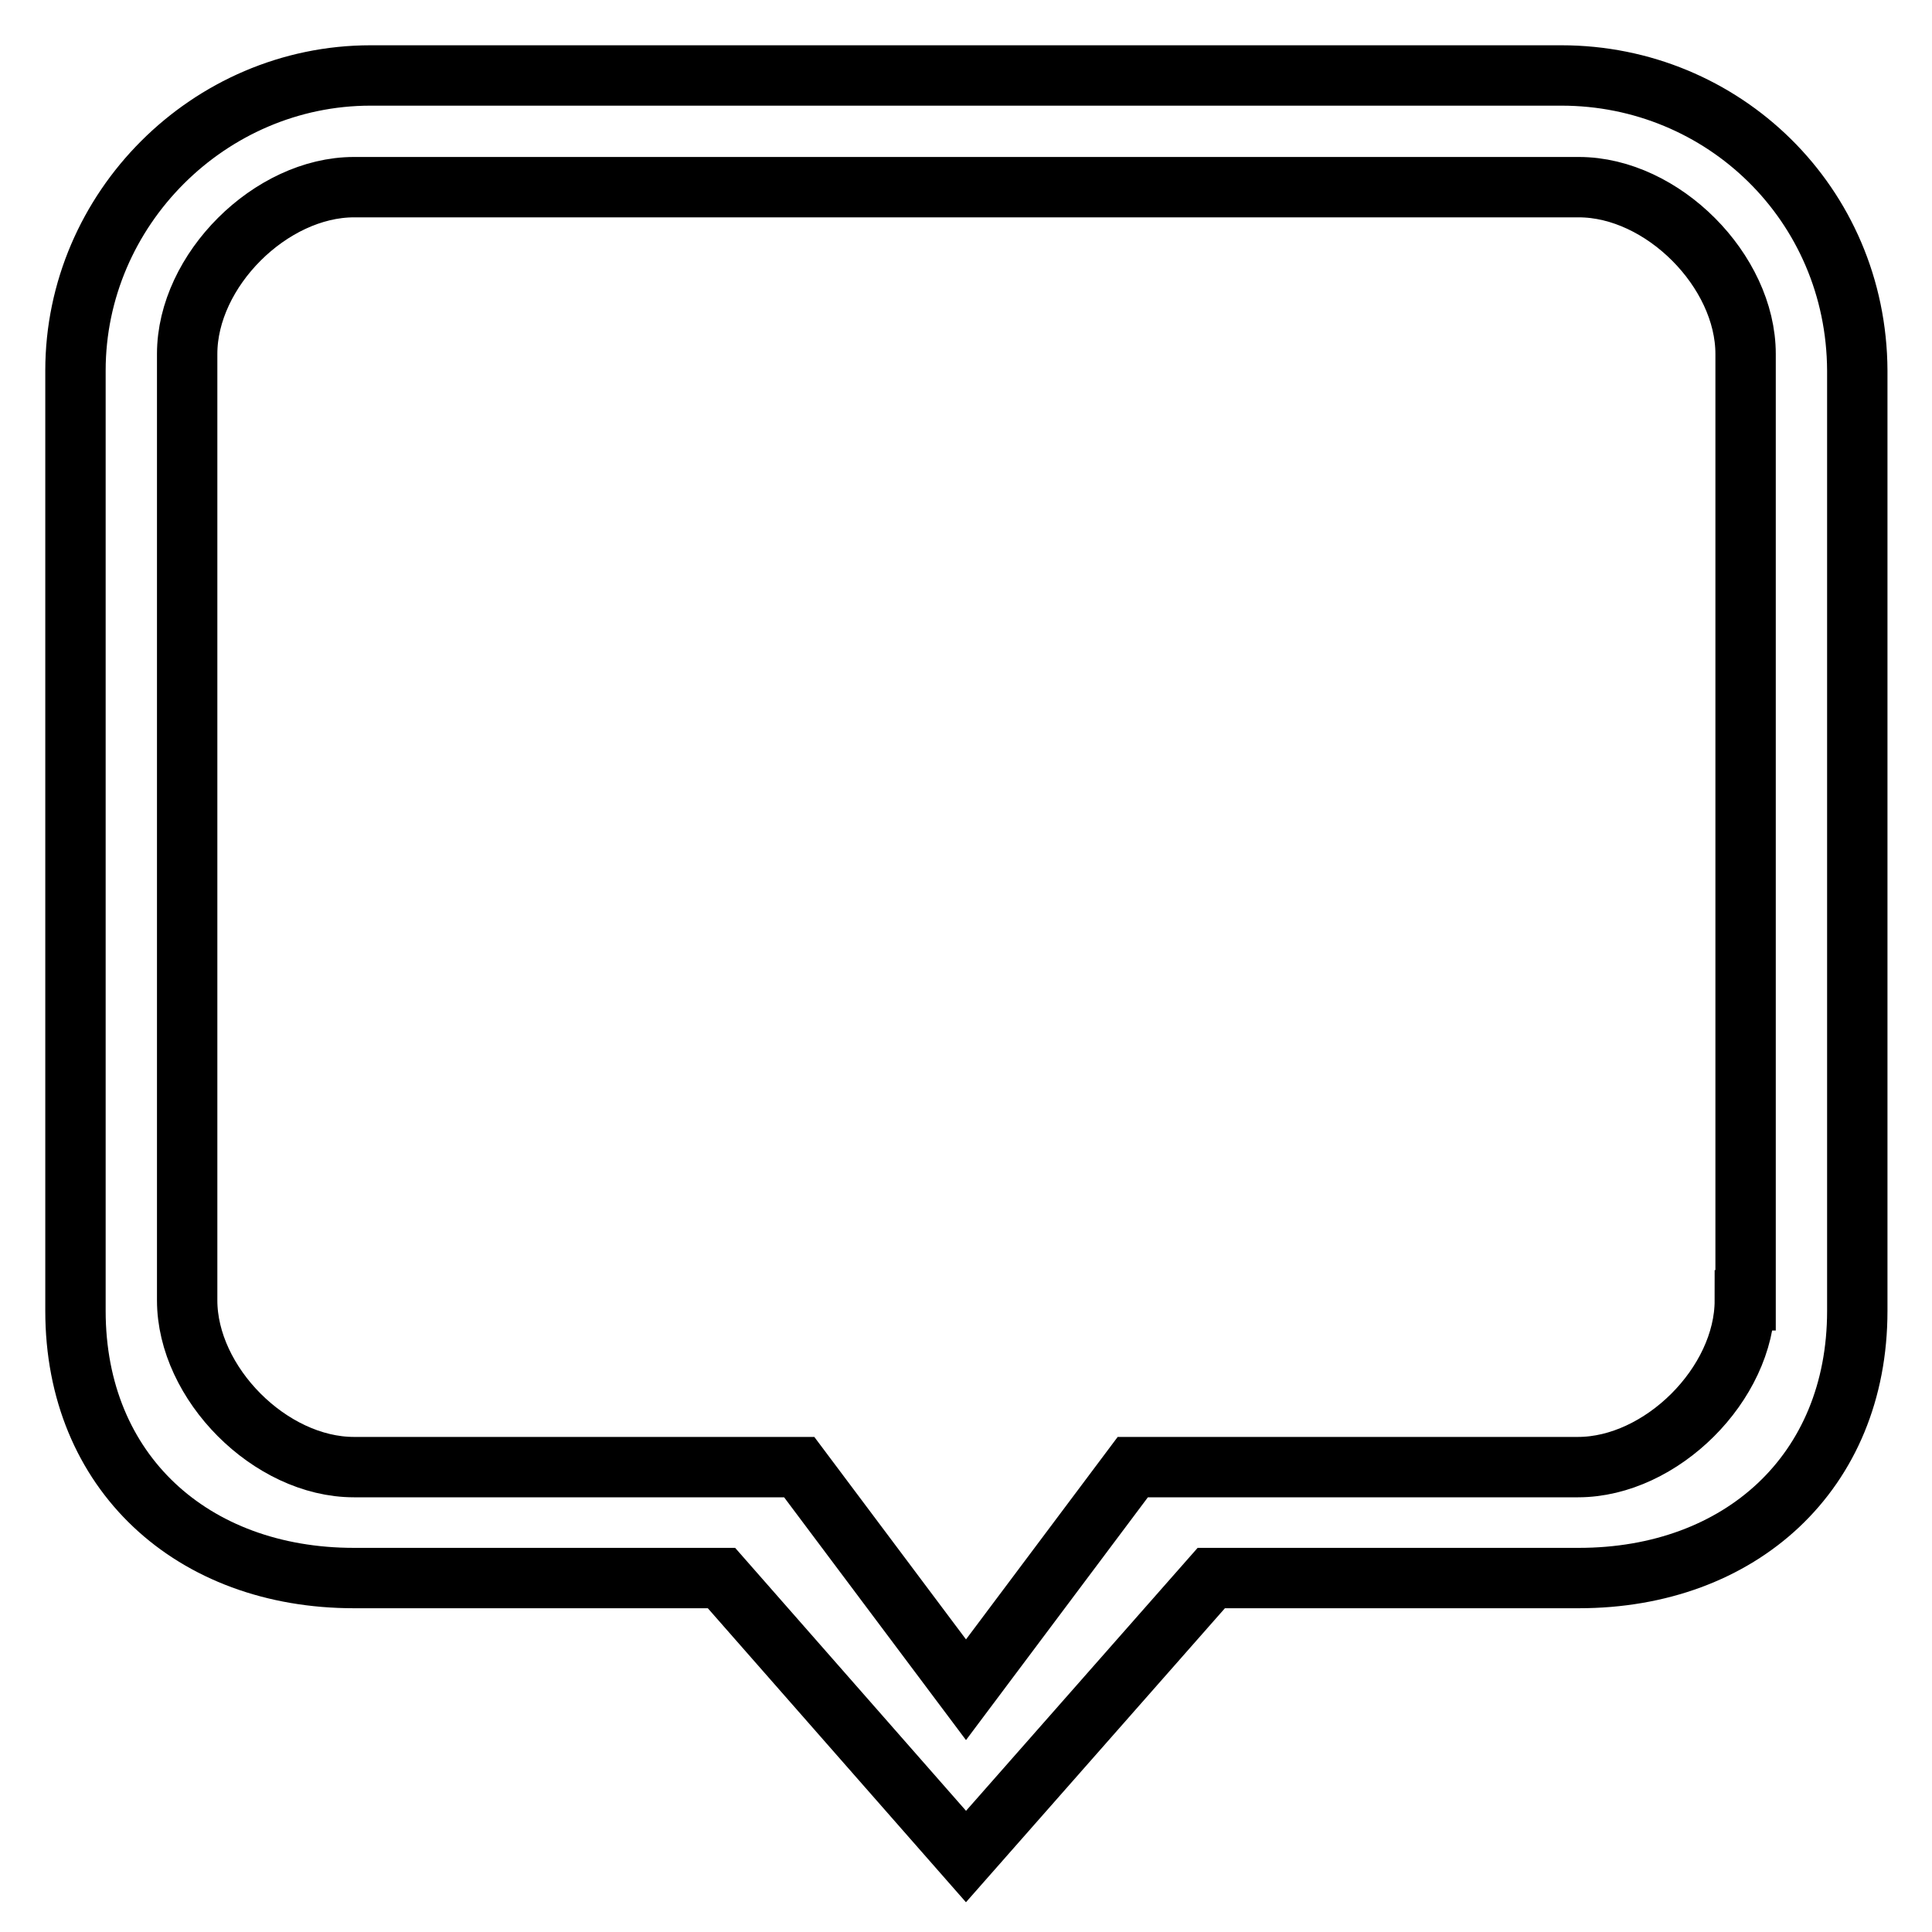
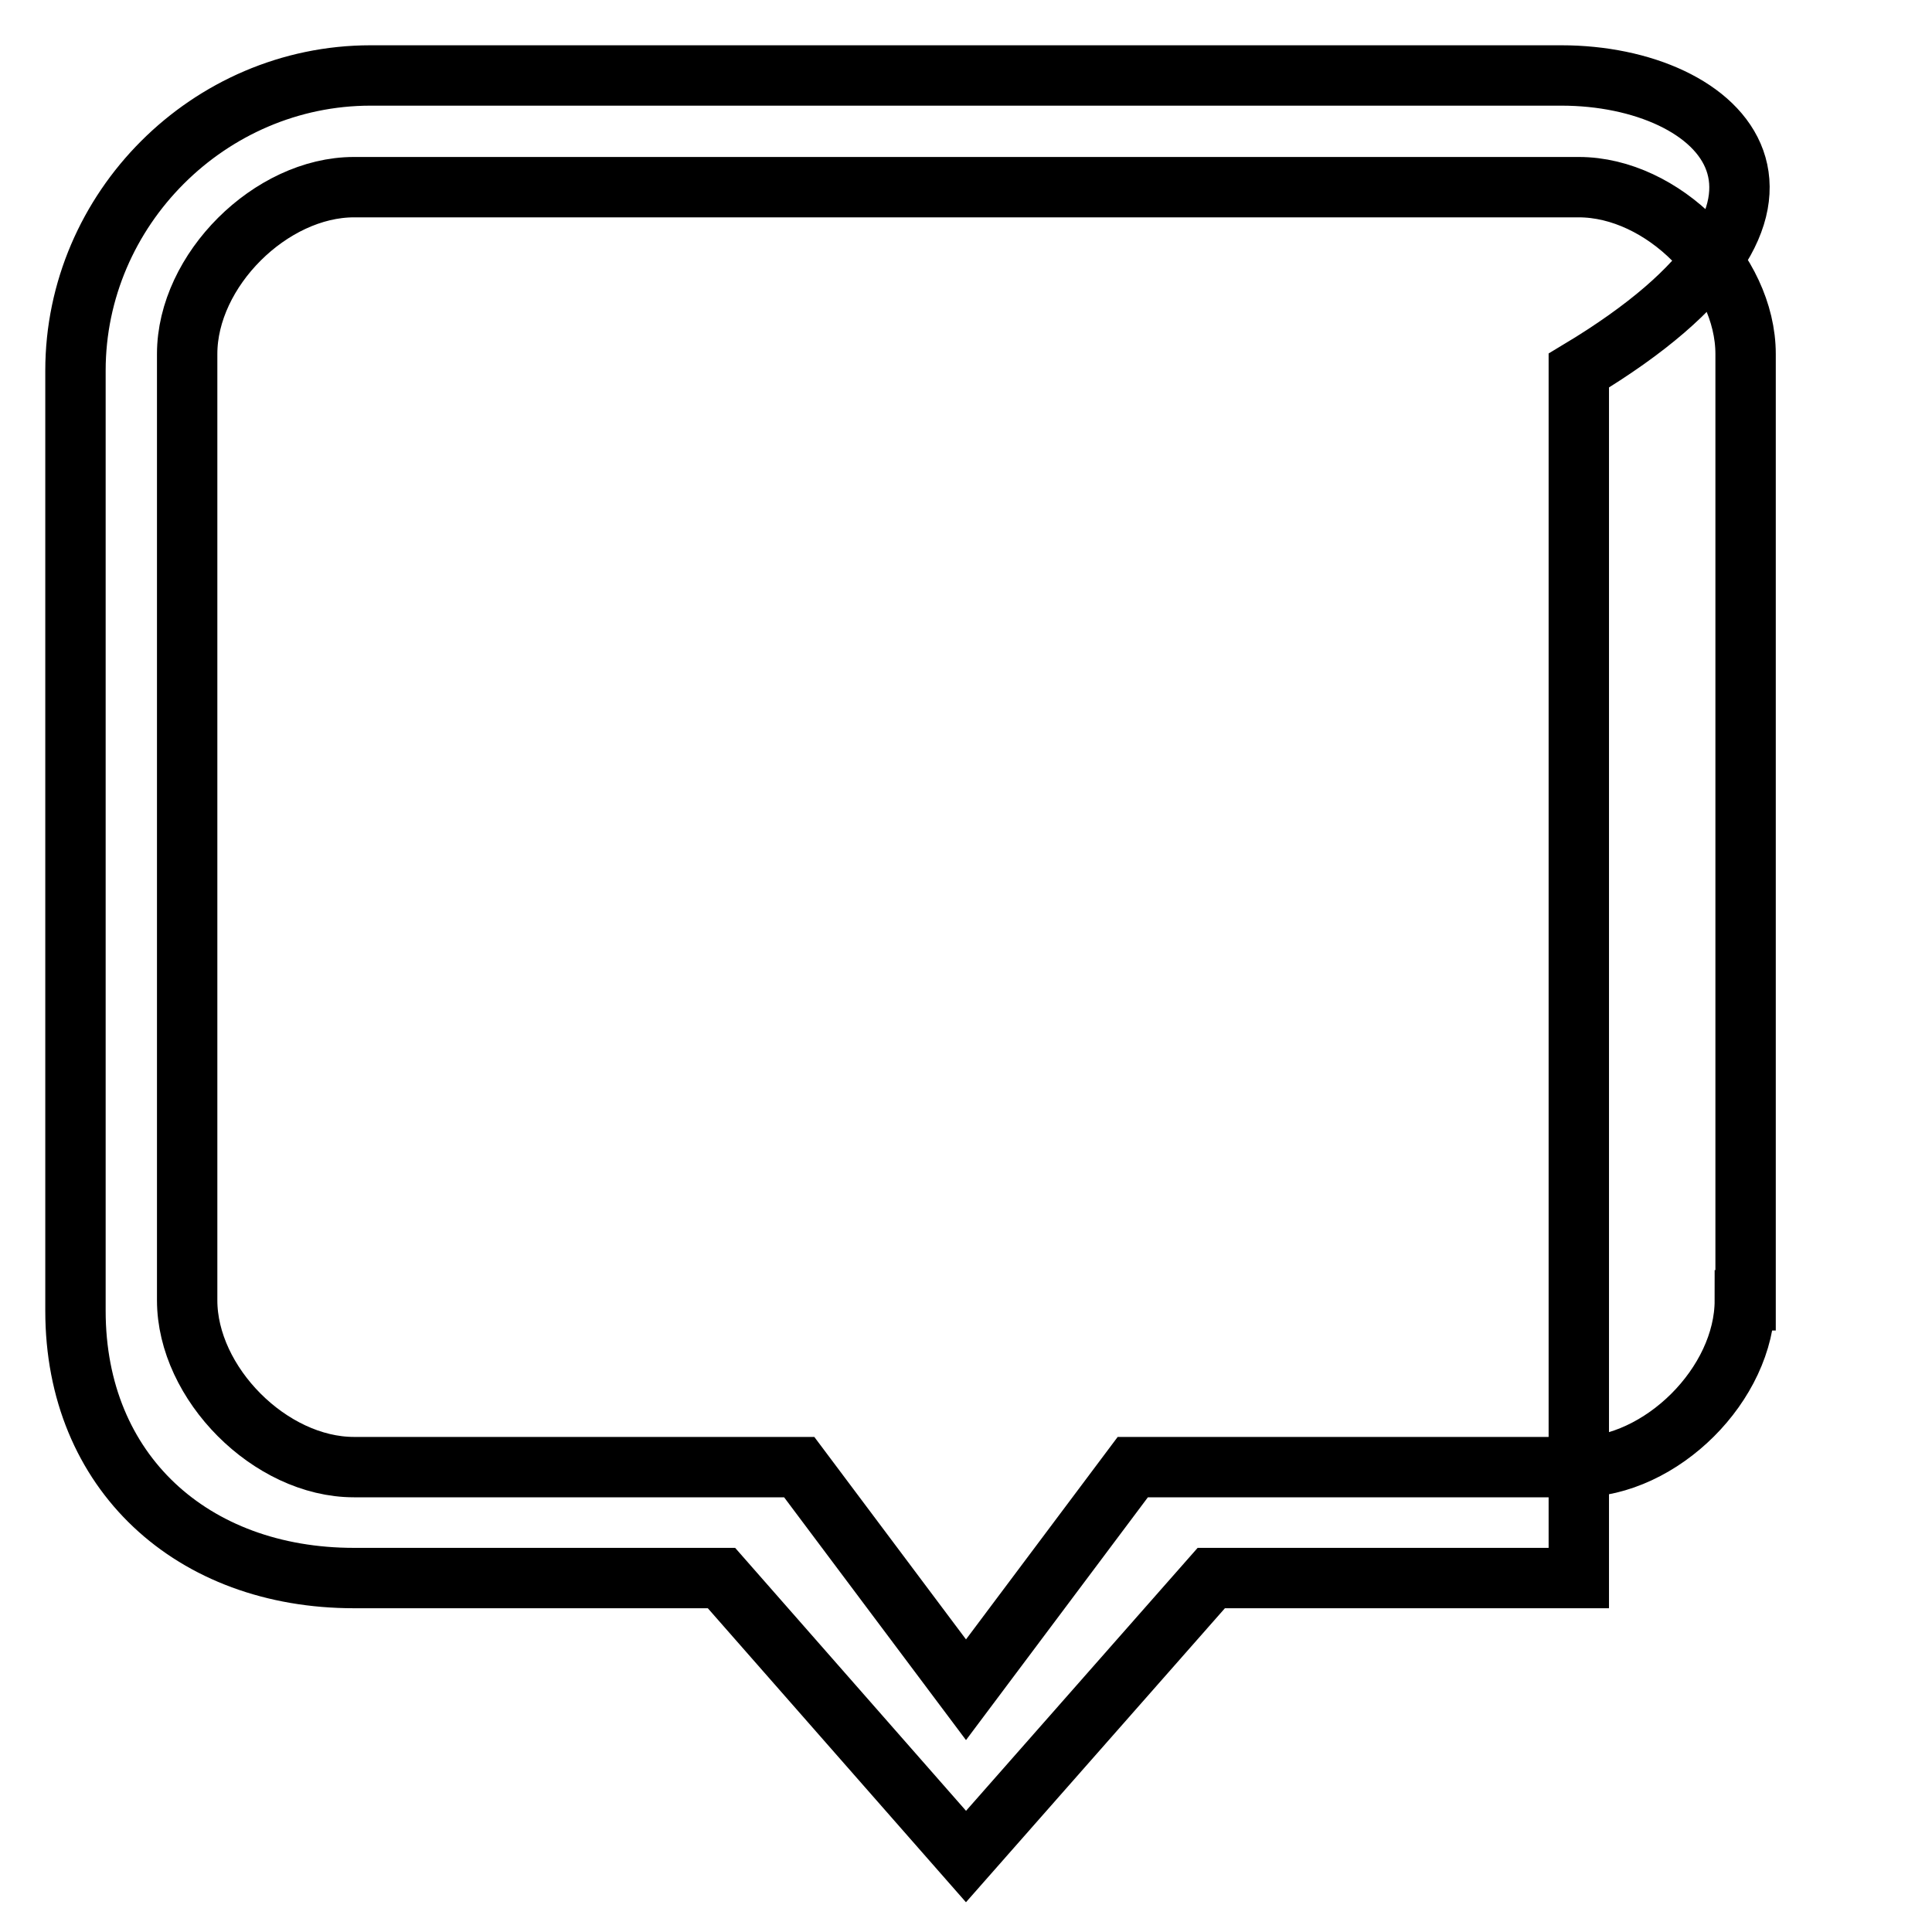
<svg xmlns="http://www.w3.org/2000/svg" version="1.1" x="0px" y="0px" viewBox="0 0 256 256" enable-background="new 0 0 256 256" xml:space="preserve">
  <g>
-     <path stroke-width="8" fill-opacity="0" stroke="#000000" d="M206.9,10H49.1C27.7,10,10,27.7,10,49.1v124.6c0,21.4,15.5,35.4,36.9,35.4h48.7L128,246l32.5-36.9h48.7 c21.4,0,36.9-14,36.9-35.4V49.1C246,27,228.3,10,206.9,10L206.9,10z M231.2,172.3c0,11.1-11.1,22.1-22.1,22.1h-59L128,223.9 l-22.1-29.5h-59c-11.1,0-22.1-11.1-22.1-22.1V46.9c0-11.1,11.1-22.1,22.1-22.1h162.3c11.1,0,22.1,11.1,22.1,22.1V172.3L231.2,172.3 z" />
+     <path stroke-width="8" fill-opacity="0" stroke="#000000" d="M206.9,10H49.1C27.7,10,10,27.7,10,49.1v124.6c0,21.4,15.5,35.4,36.9,35.4h48.7L128,246l32.5-36.9h48.7 V49.1C246,27,228.3,10,206.9,10L206.9,10z M231.2,172.3c0,11.1-11.1,22.1-22.1,22.1h-59L128,223.9 l-22.1-29.5h-59c-11.1,0-22.1-11.1-22.1-22.1V46.9c0-11.1,11.1-22.1,22.1-22.1h162.3c11.1,0,22.1,11.1,22.1,22.1V172.3L231.2,172.3 z" />
  </g>
</svg>